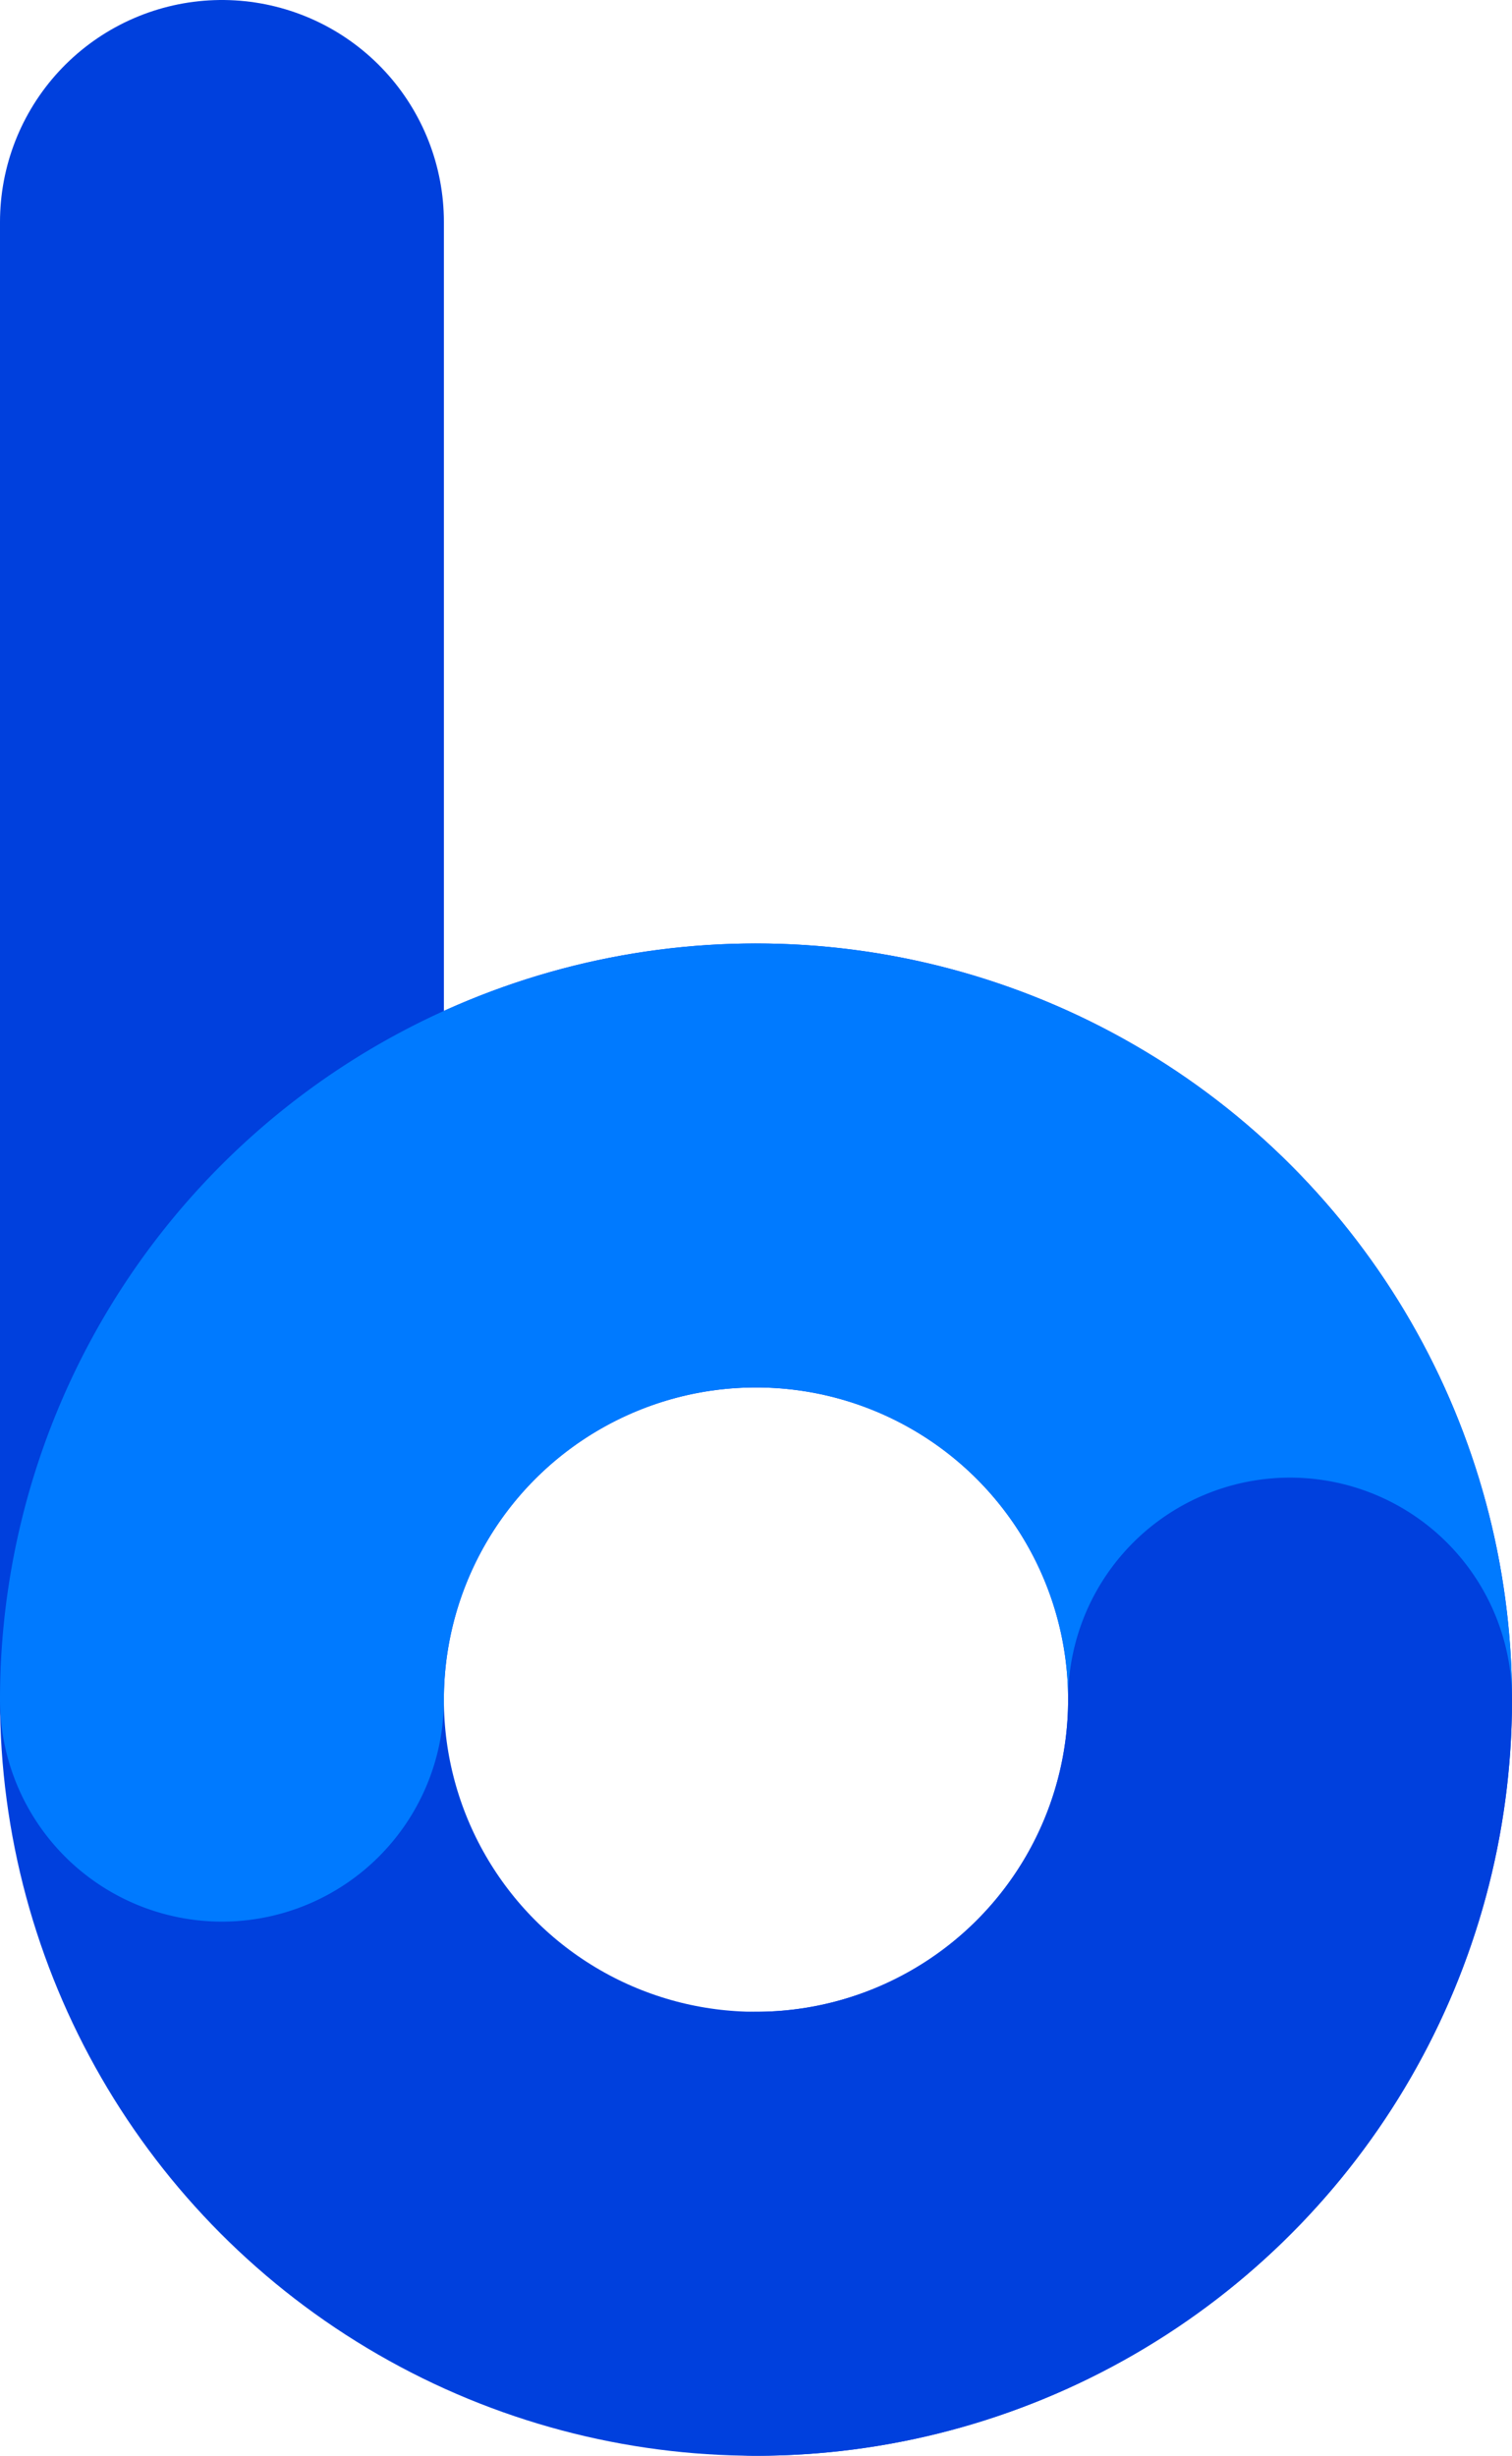
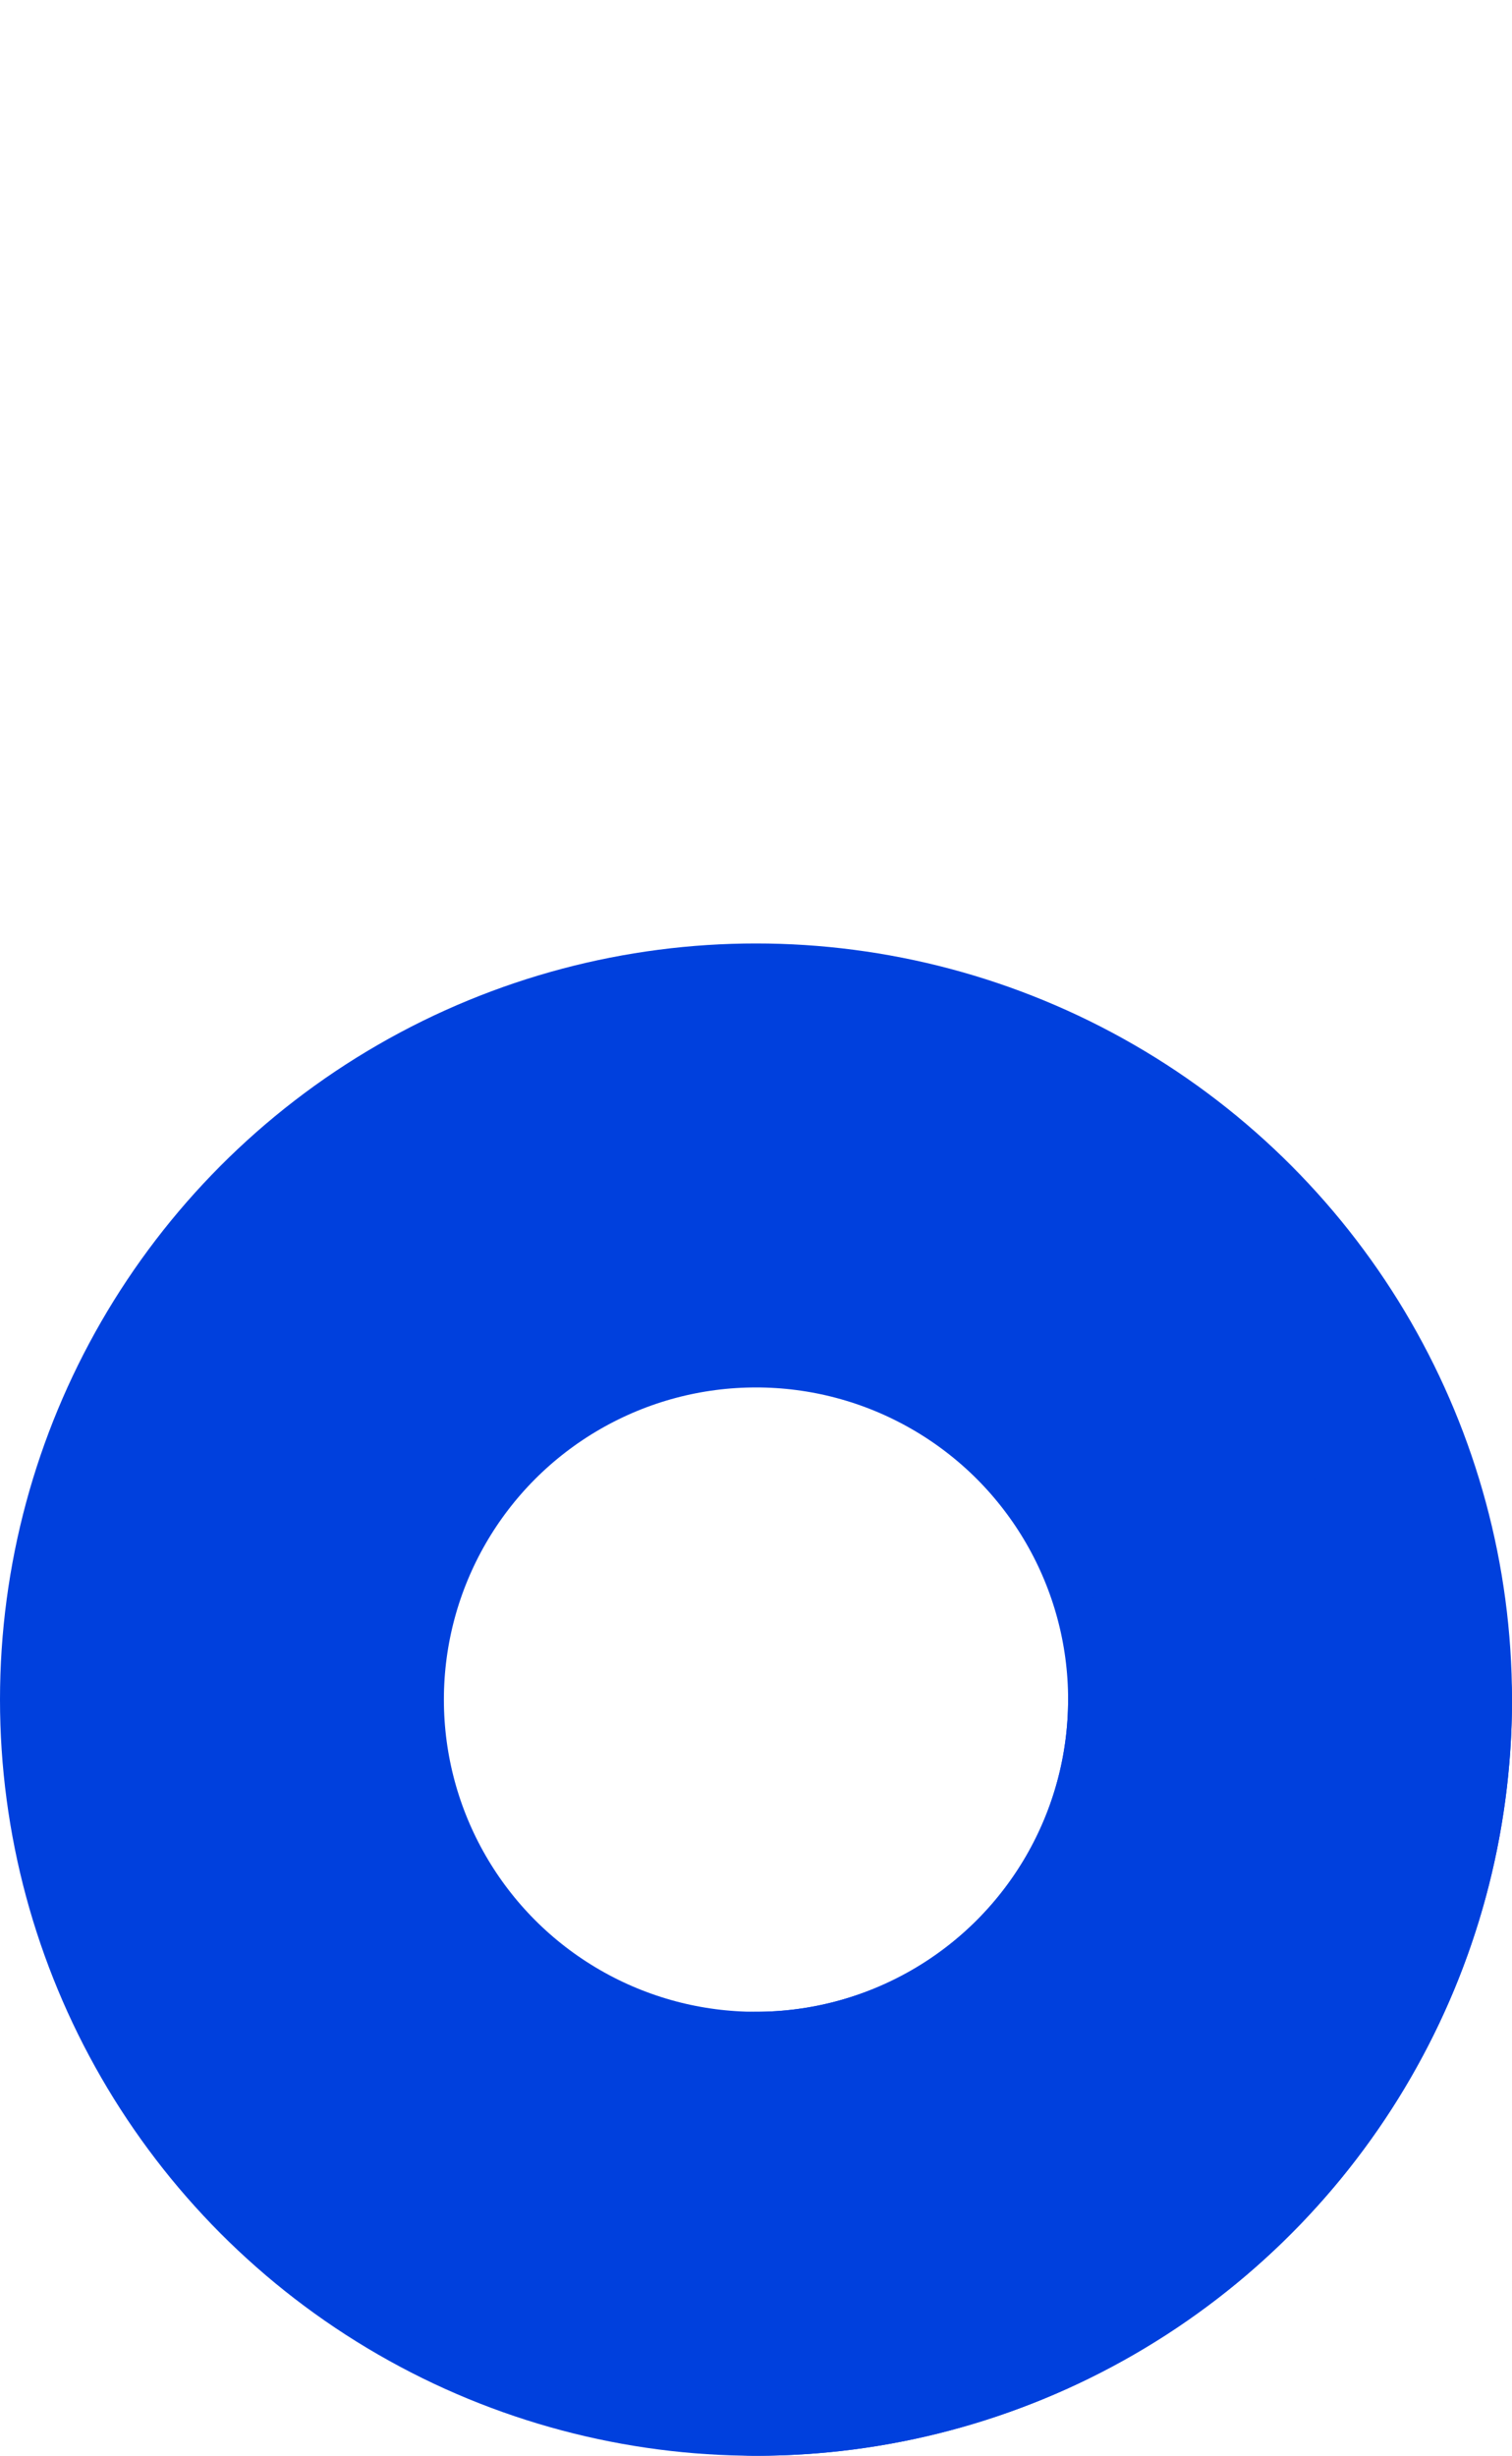
<svg xmlns="http://www.w3.org/2000/svg" viewBox="0 0 218 354">
  <defs>
    <style>.cls-1,.cls-2,.cls-3{fill:none;stroke-miterlimit:10;stroke-width:64px;}.cls-1,.cls-2{stroke:#0040dd;}.cls-1,.cls-3{stroke-linecap:round;}.cls-3{stroke:#007aff;}</style>
  </defs>
  <title>Element 1</title>
  <g id="Ebene_2" data-name="Ebene 2">
    <g id="Color_plain_V1" data-name="Color plain V1">
-       <line class="cls-1" x1="32" y1="32" x2="32" y2="245" />
      <circle class="cls-2" cx="109" cy="245" r="77" />
-       <path class="cls-3" d="M32,245a77,77,0,0,1,154,0" />
      <path class="cls-1" d="M186,245a77,77,0,0,1-77,77" />
    </g>
  </g>
</svg>